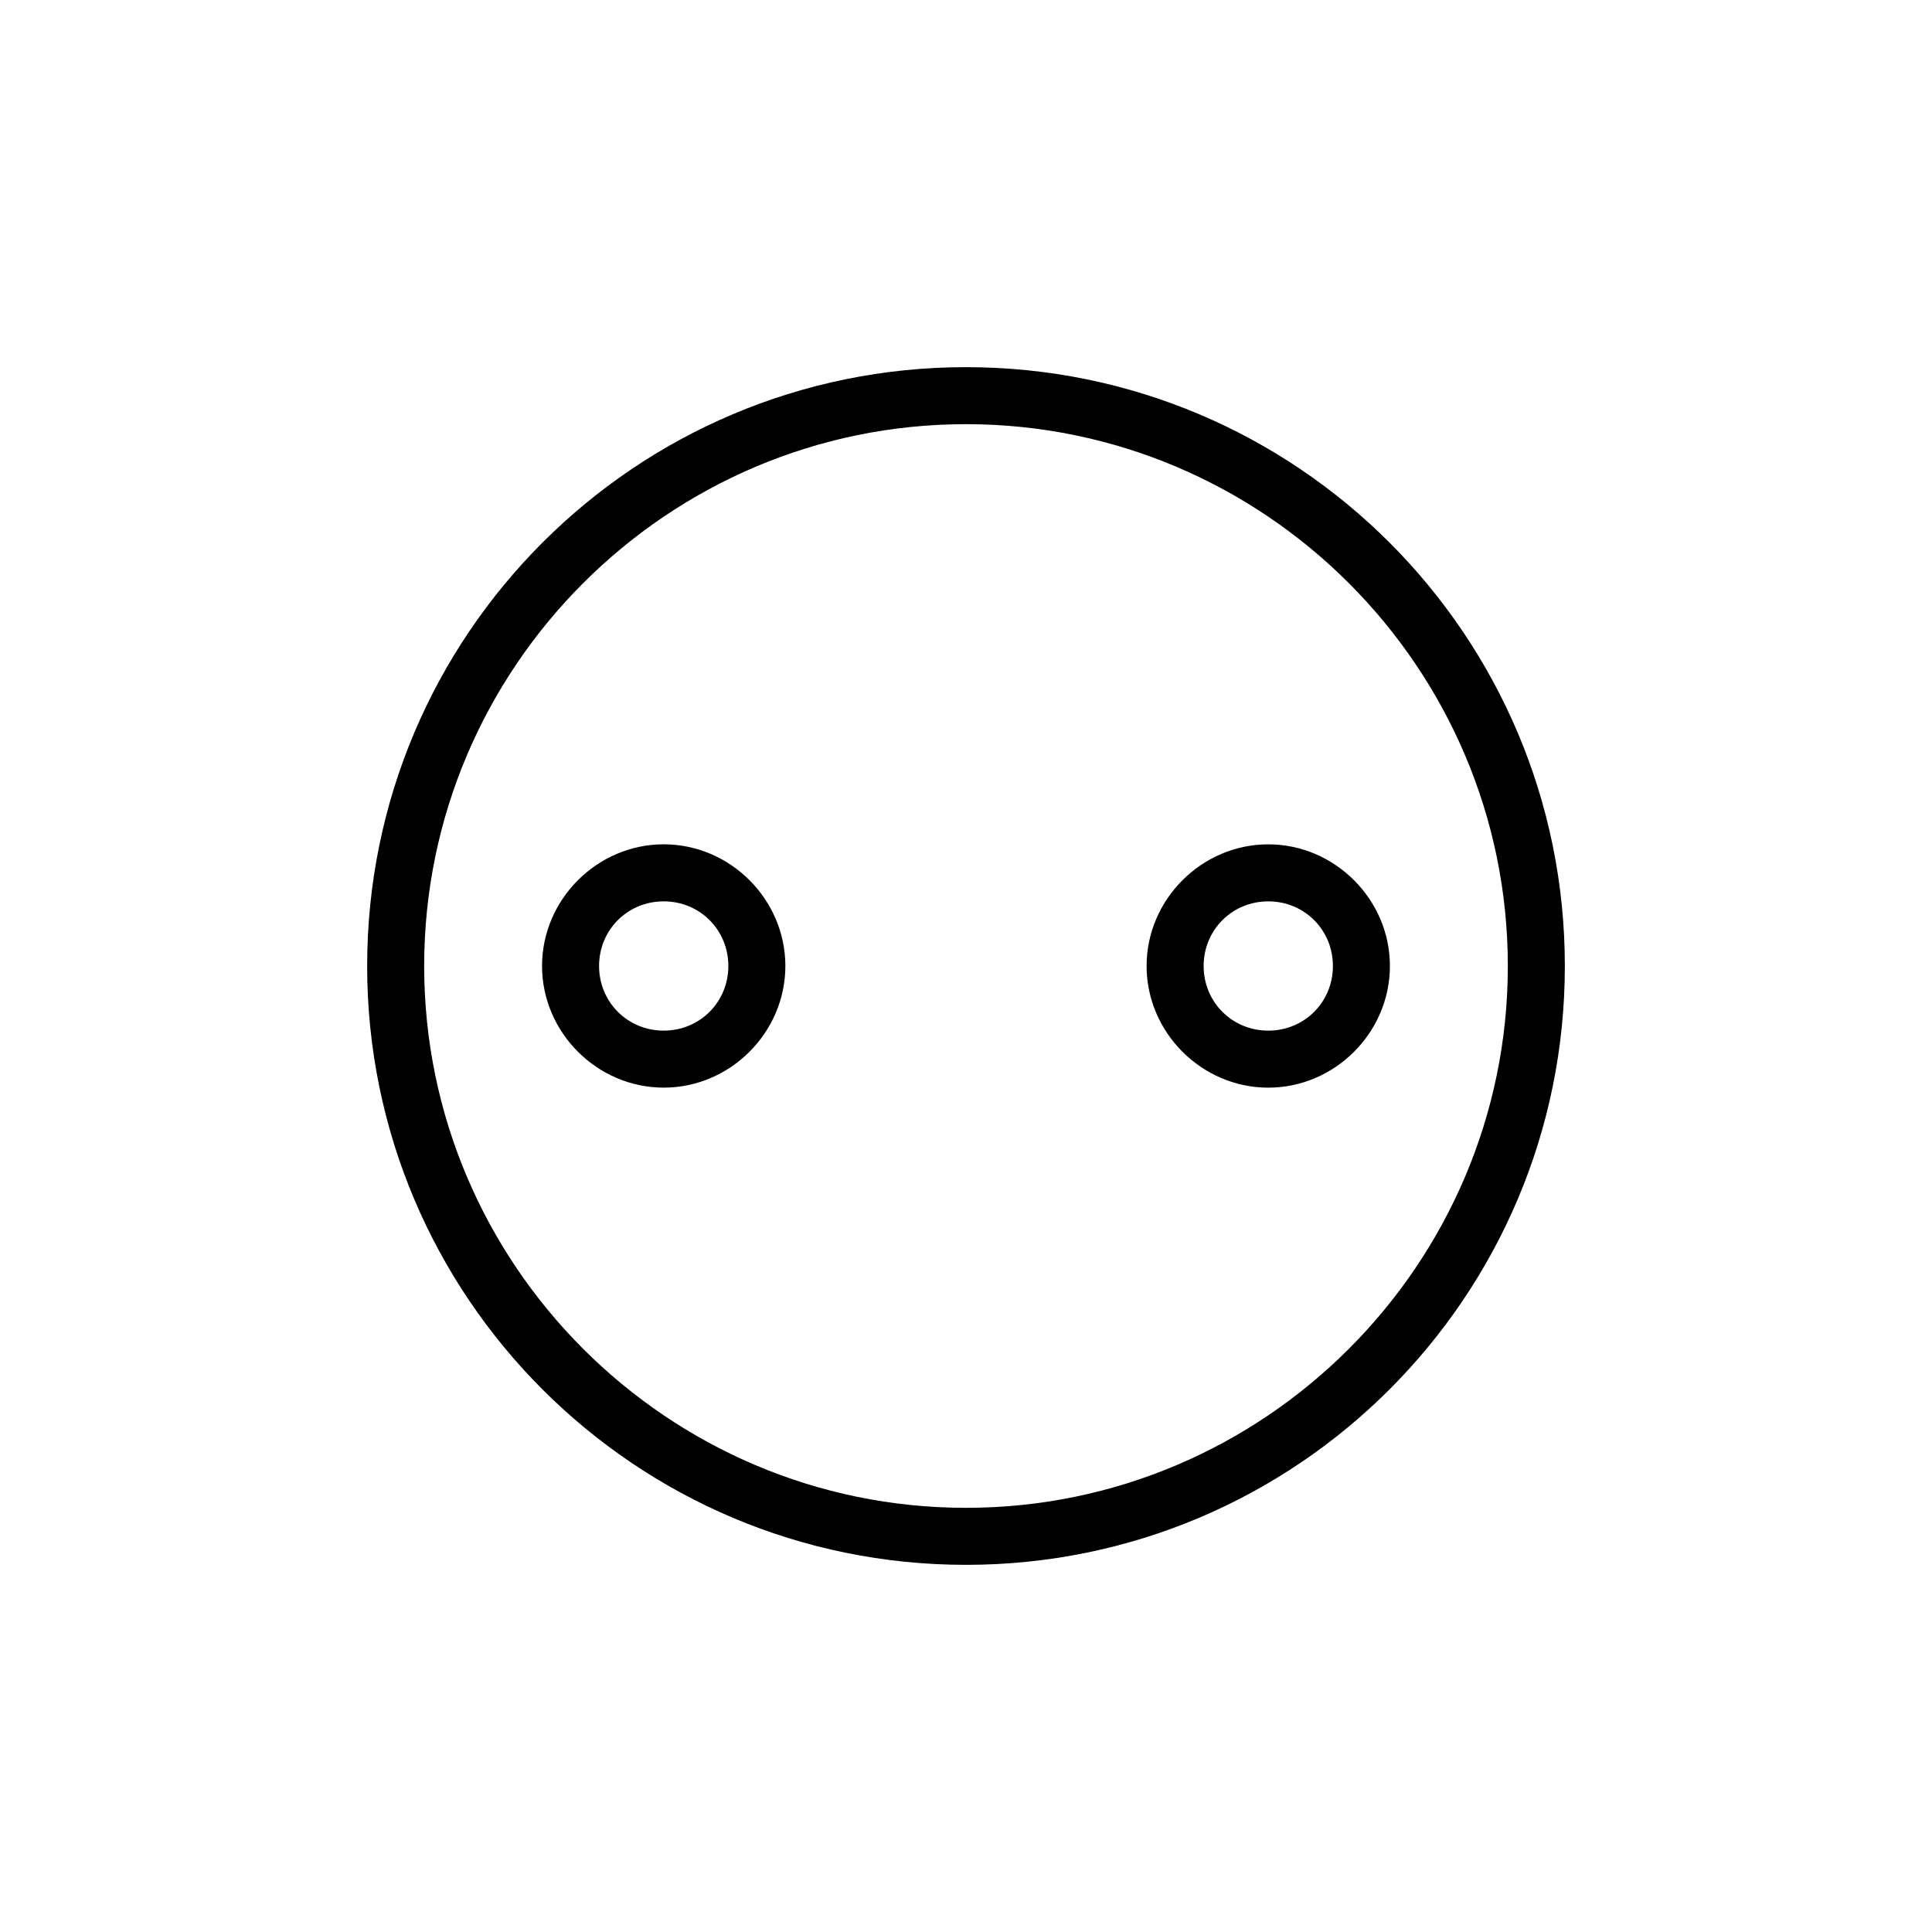
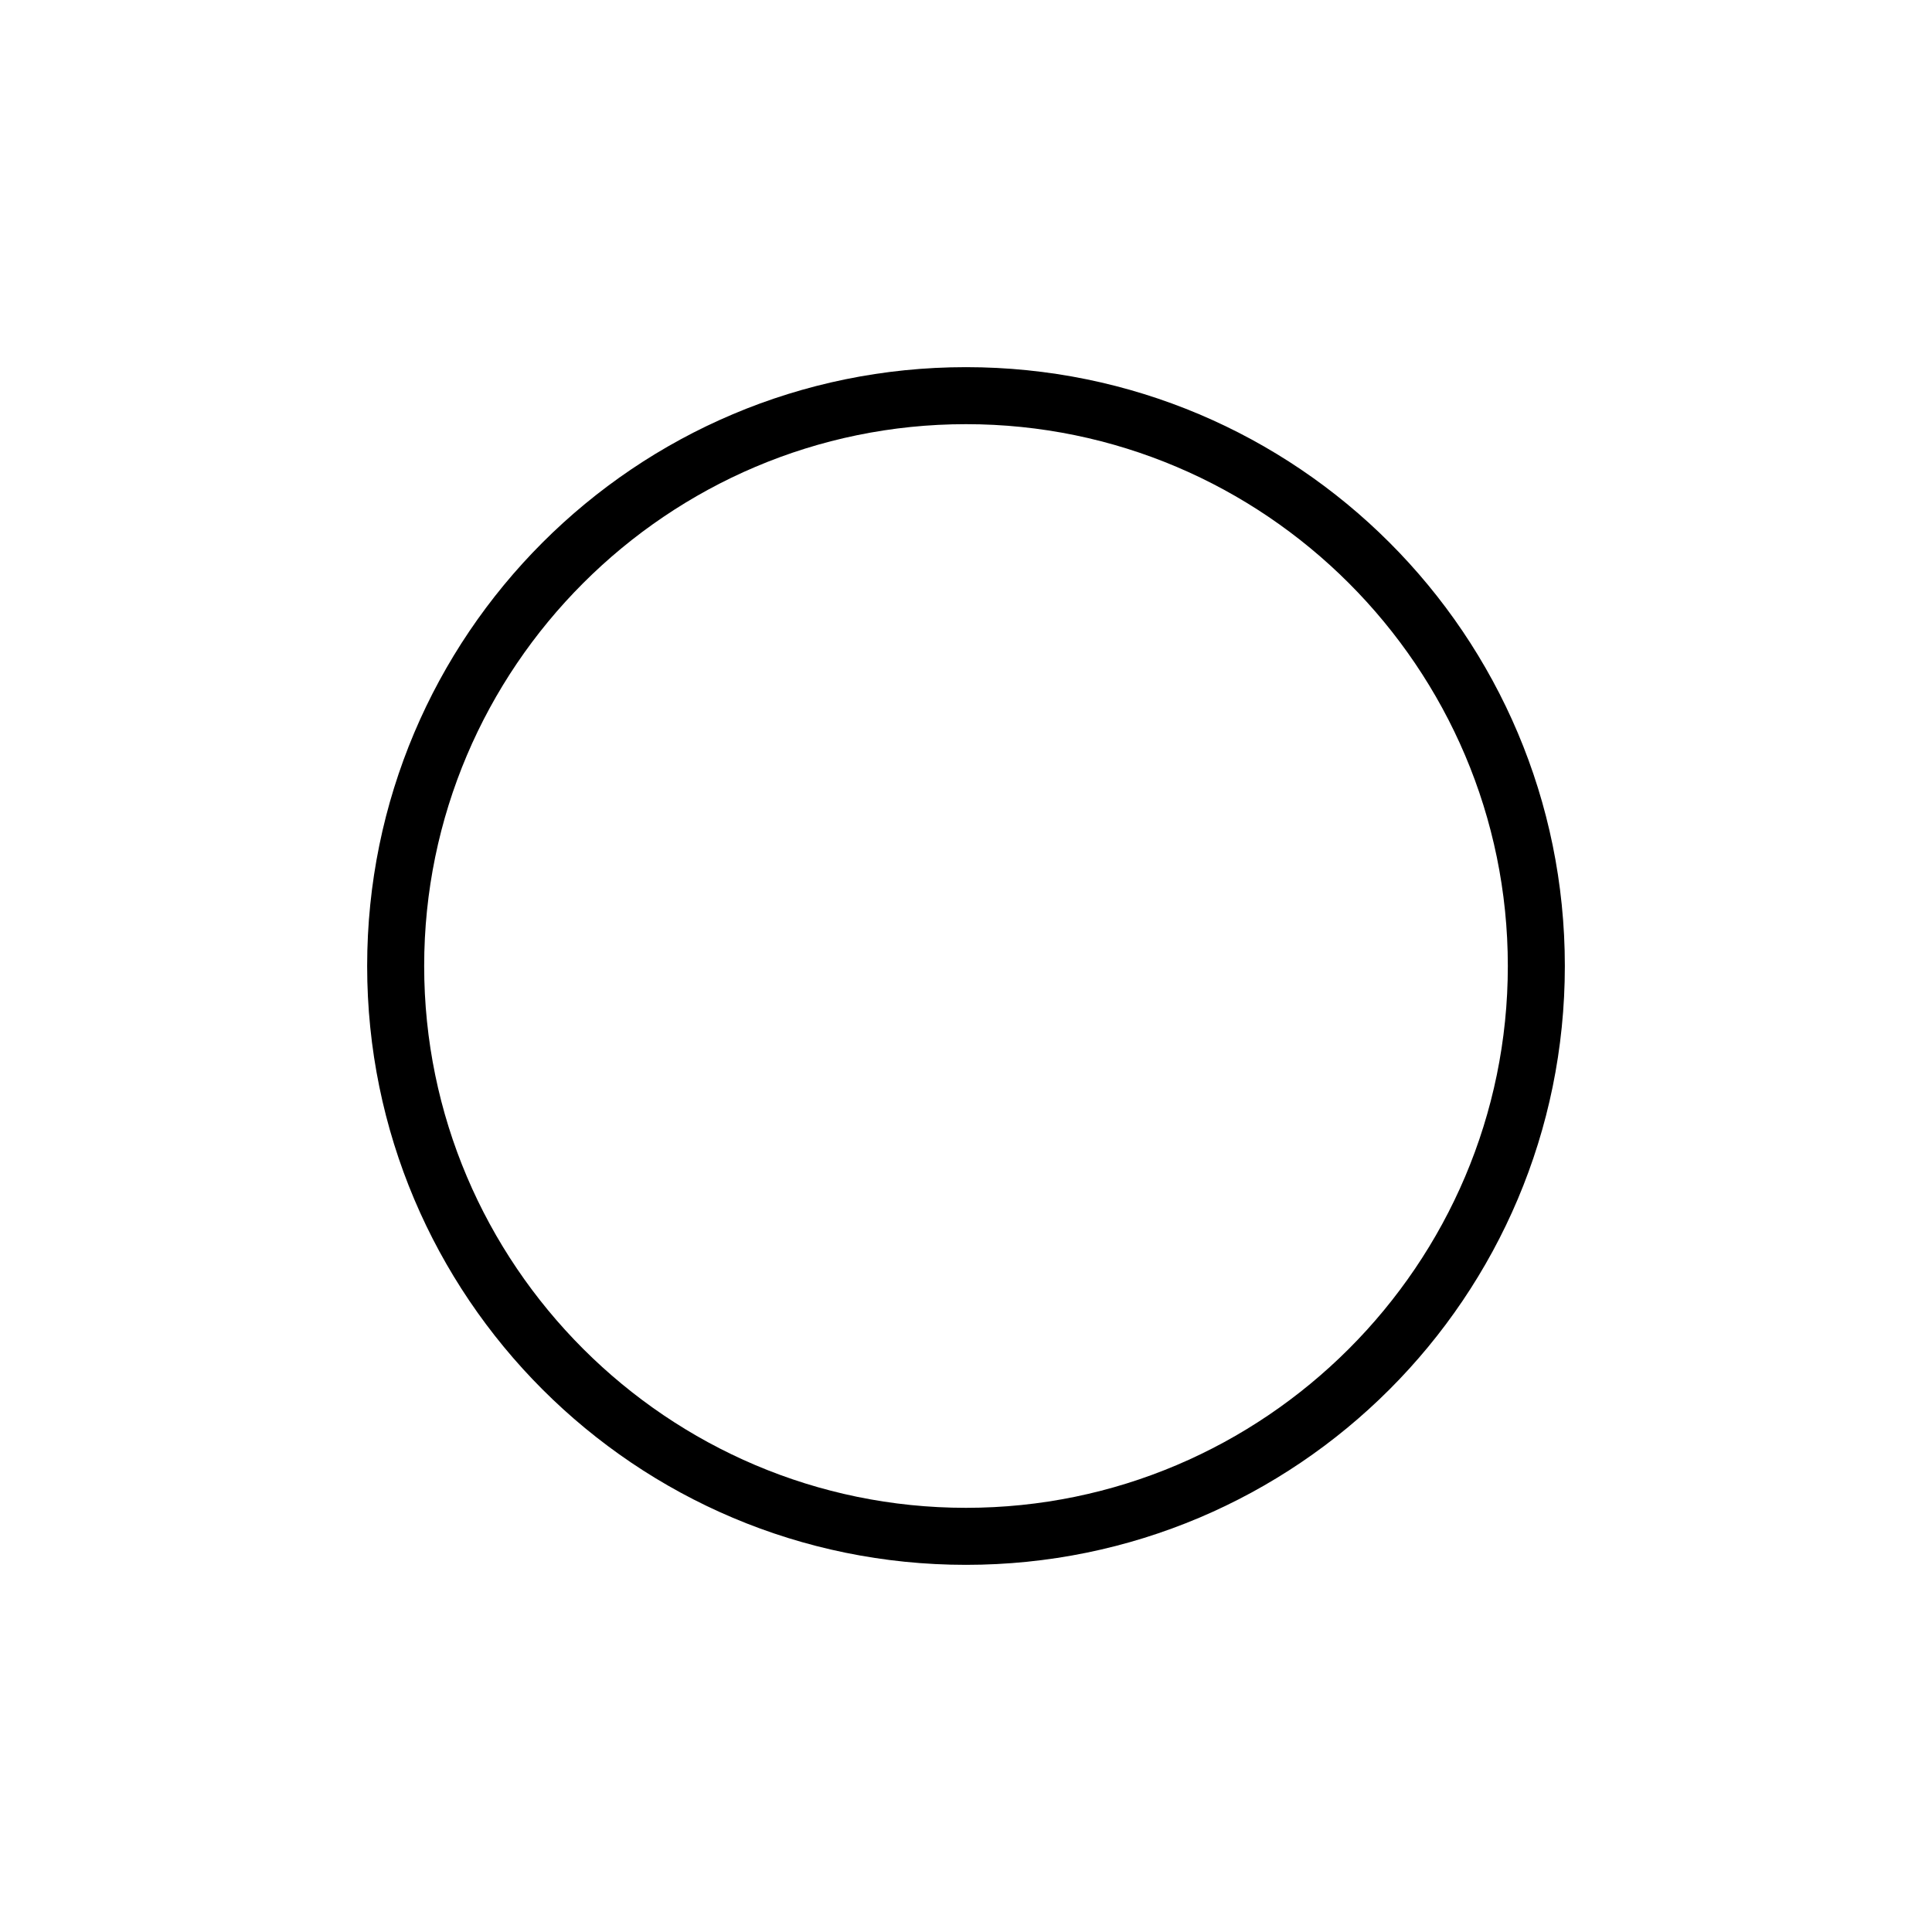
<svg xmlns="http://www.w3.org/2000/svg" fill="#000000" width="800px" height="800px" version="1.1" viewBox="144 144 512 512">
  <g>
-     <path d="m319.89 367.75c-17.633 0-32.242 14.609-32.242 32.242 0 17.633 14.609 32.242 32.242 32.242 17.633 0 32.242-14.609 32.242-32.242 0-17.633-14.609-32.242-32.242-32.242zm0 49.375c-9.574 0-17.129-7.559-17.129-17.129 0-9.574 7.559-17.129 17.129-17.129 9.574 0 17.129 7.559 17.129 17.129s-7.559 17.129-17.129 17.129z" />
-     <path d="m447.86 400c0 17.633 14.609 32.242 32.242 32.242 17.633 0 32.242-14.609 32.242-32.242s-14.609-32.242-32.242-32.242c-17.629-0.004-32.242 14.605-32.242 32.242zm49.375 0c0 9.574-7.559 17.129-17.129 17.129-9.574 0-17.129-7.559-17.129-17.129 0-9.574 7.559-17.129 17.129-17.129 9.57-0.004 17.129 7.555 17.129 17.129z" />
    <path d="m400 241.3c-87.664 0-158.7 71.039-158.7 158.7-0.004 87.664 71.035 158.7 158.7 158.7 87.66 0 158.7-71.039 158.7-158.7 0-87.664-71.039-158.7-158.7-158.7zm0 302.29c-79.098 0-143.59-64.488-143.59-143.59s64.488-143.59 143.59-143.59 143.59 64.488 143.59 143.59-64.488 143.59-143.59 143.59z" />
  </g>
</svg>